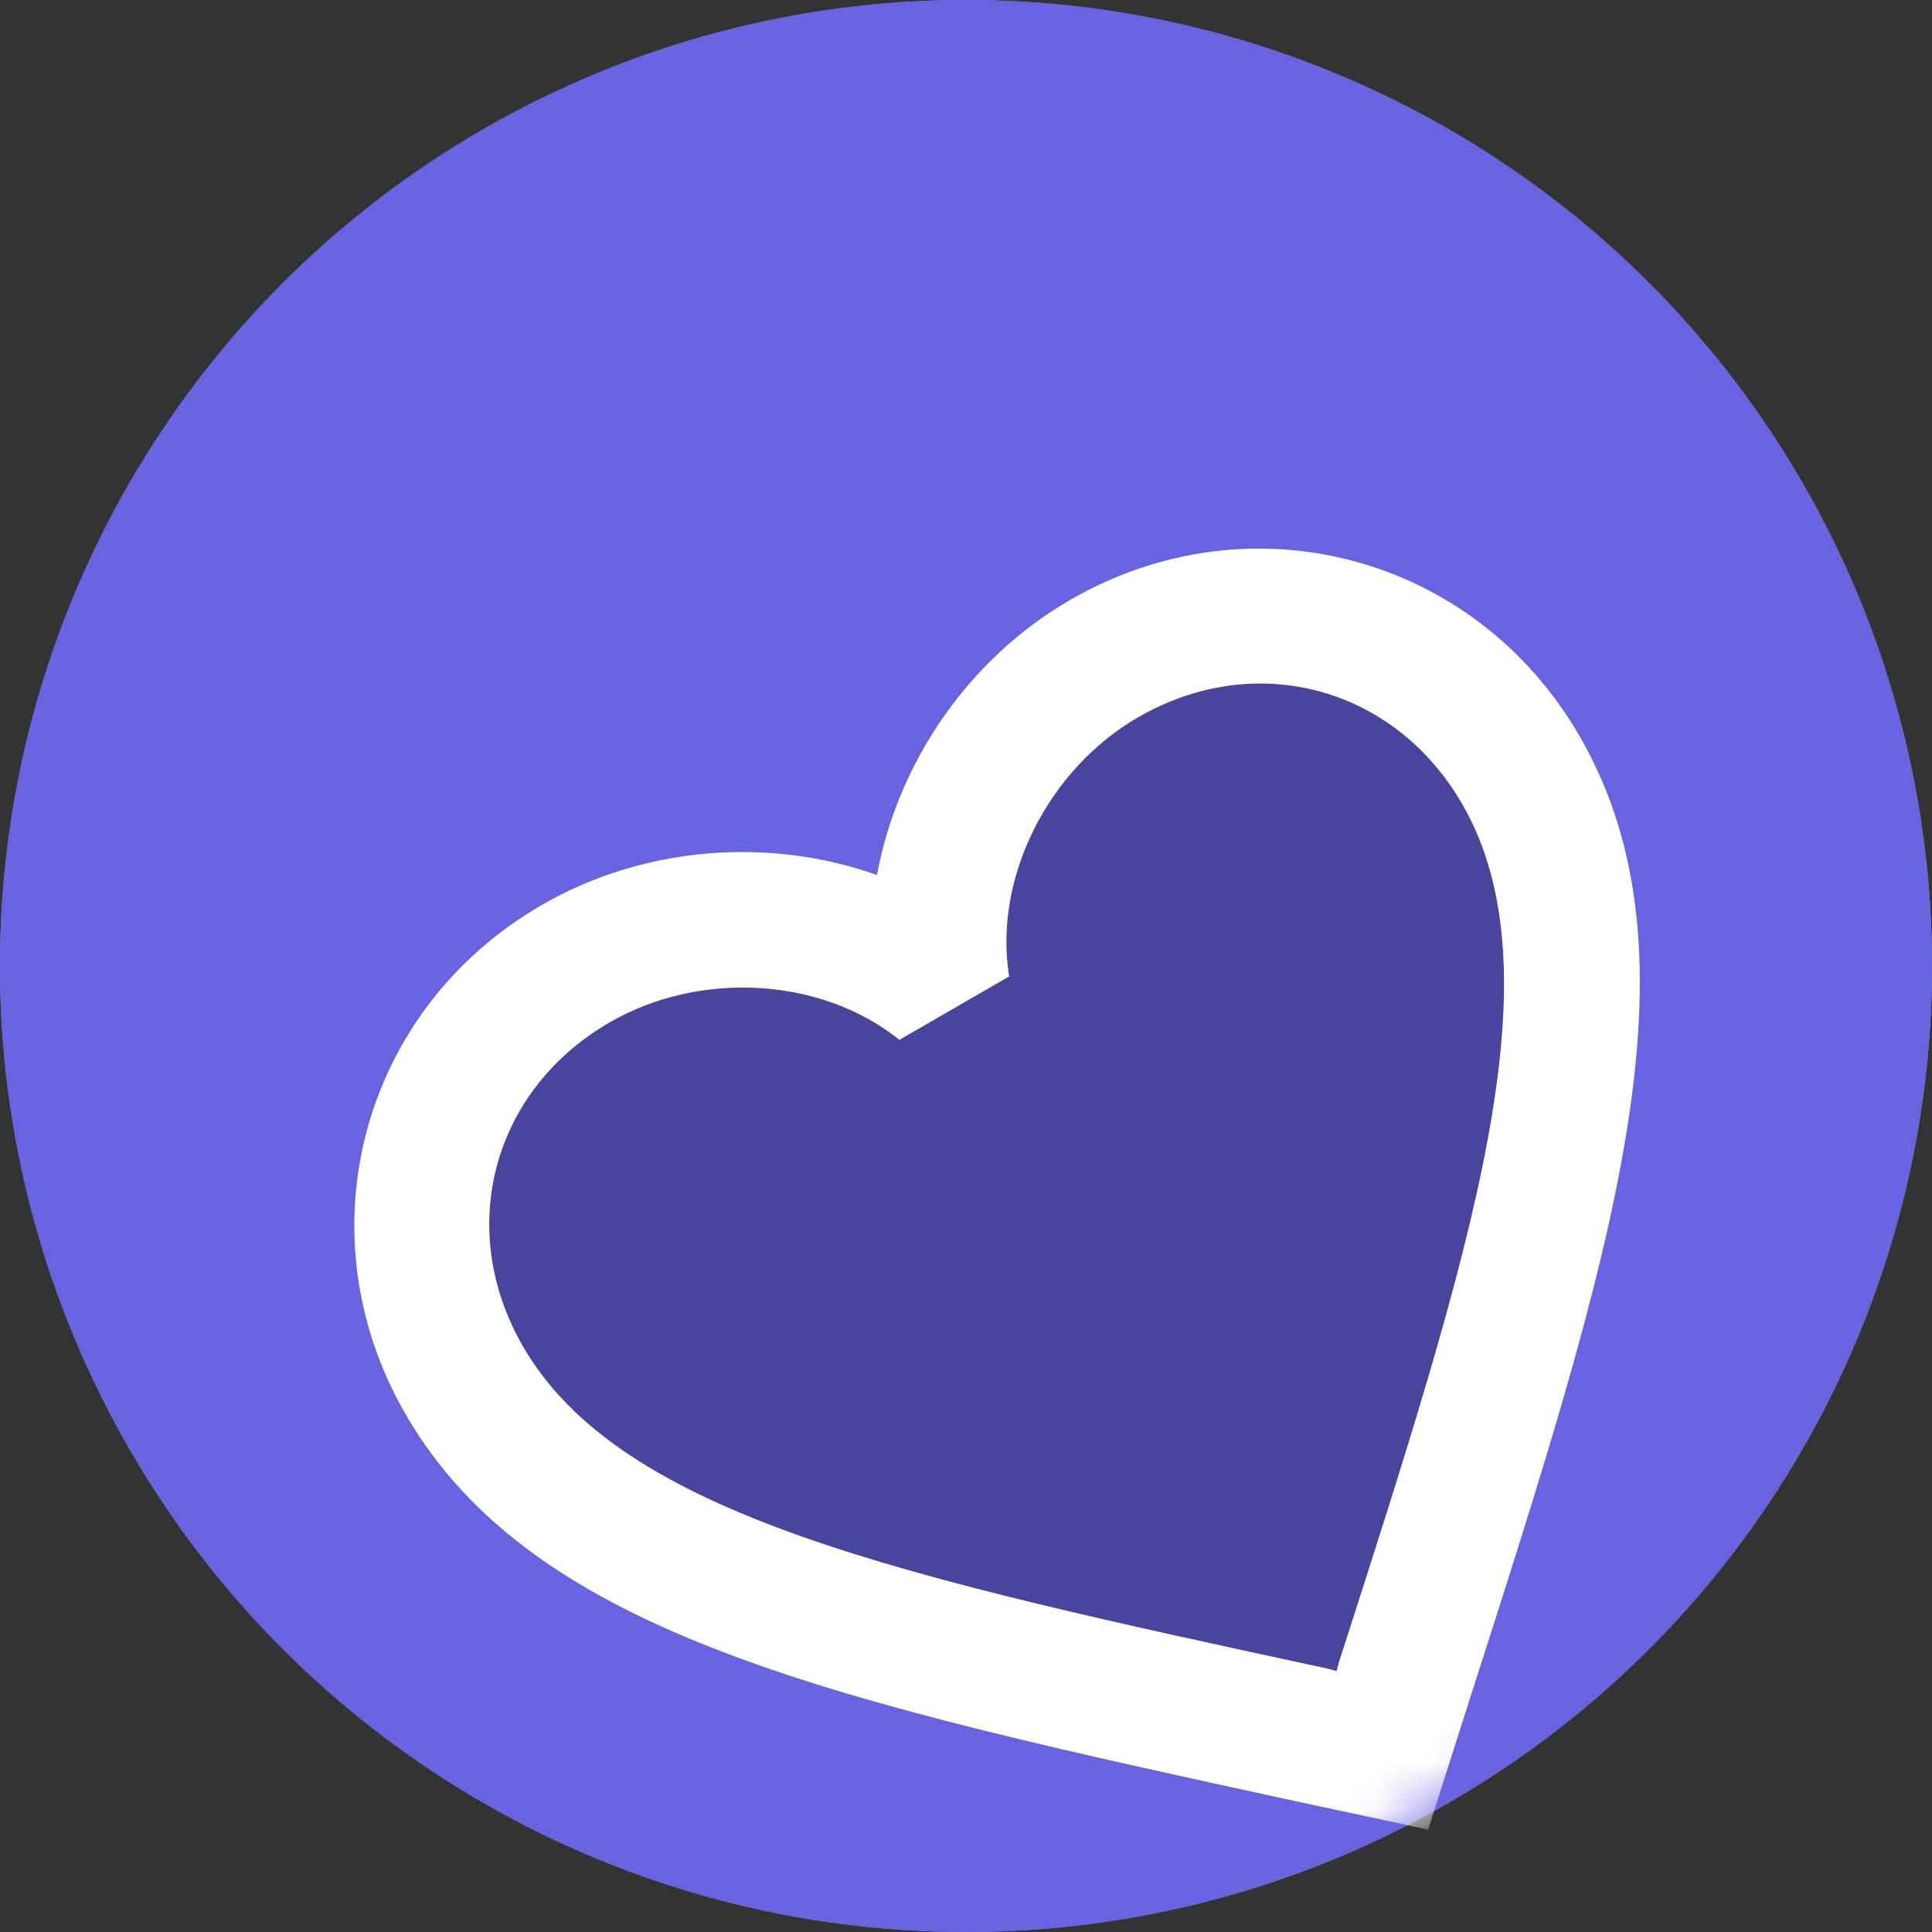
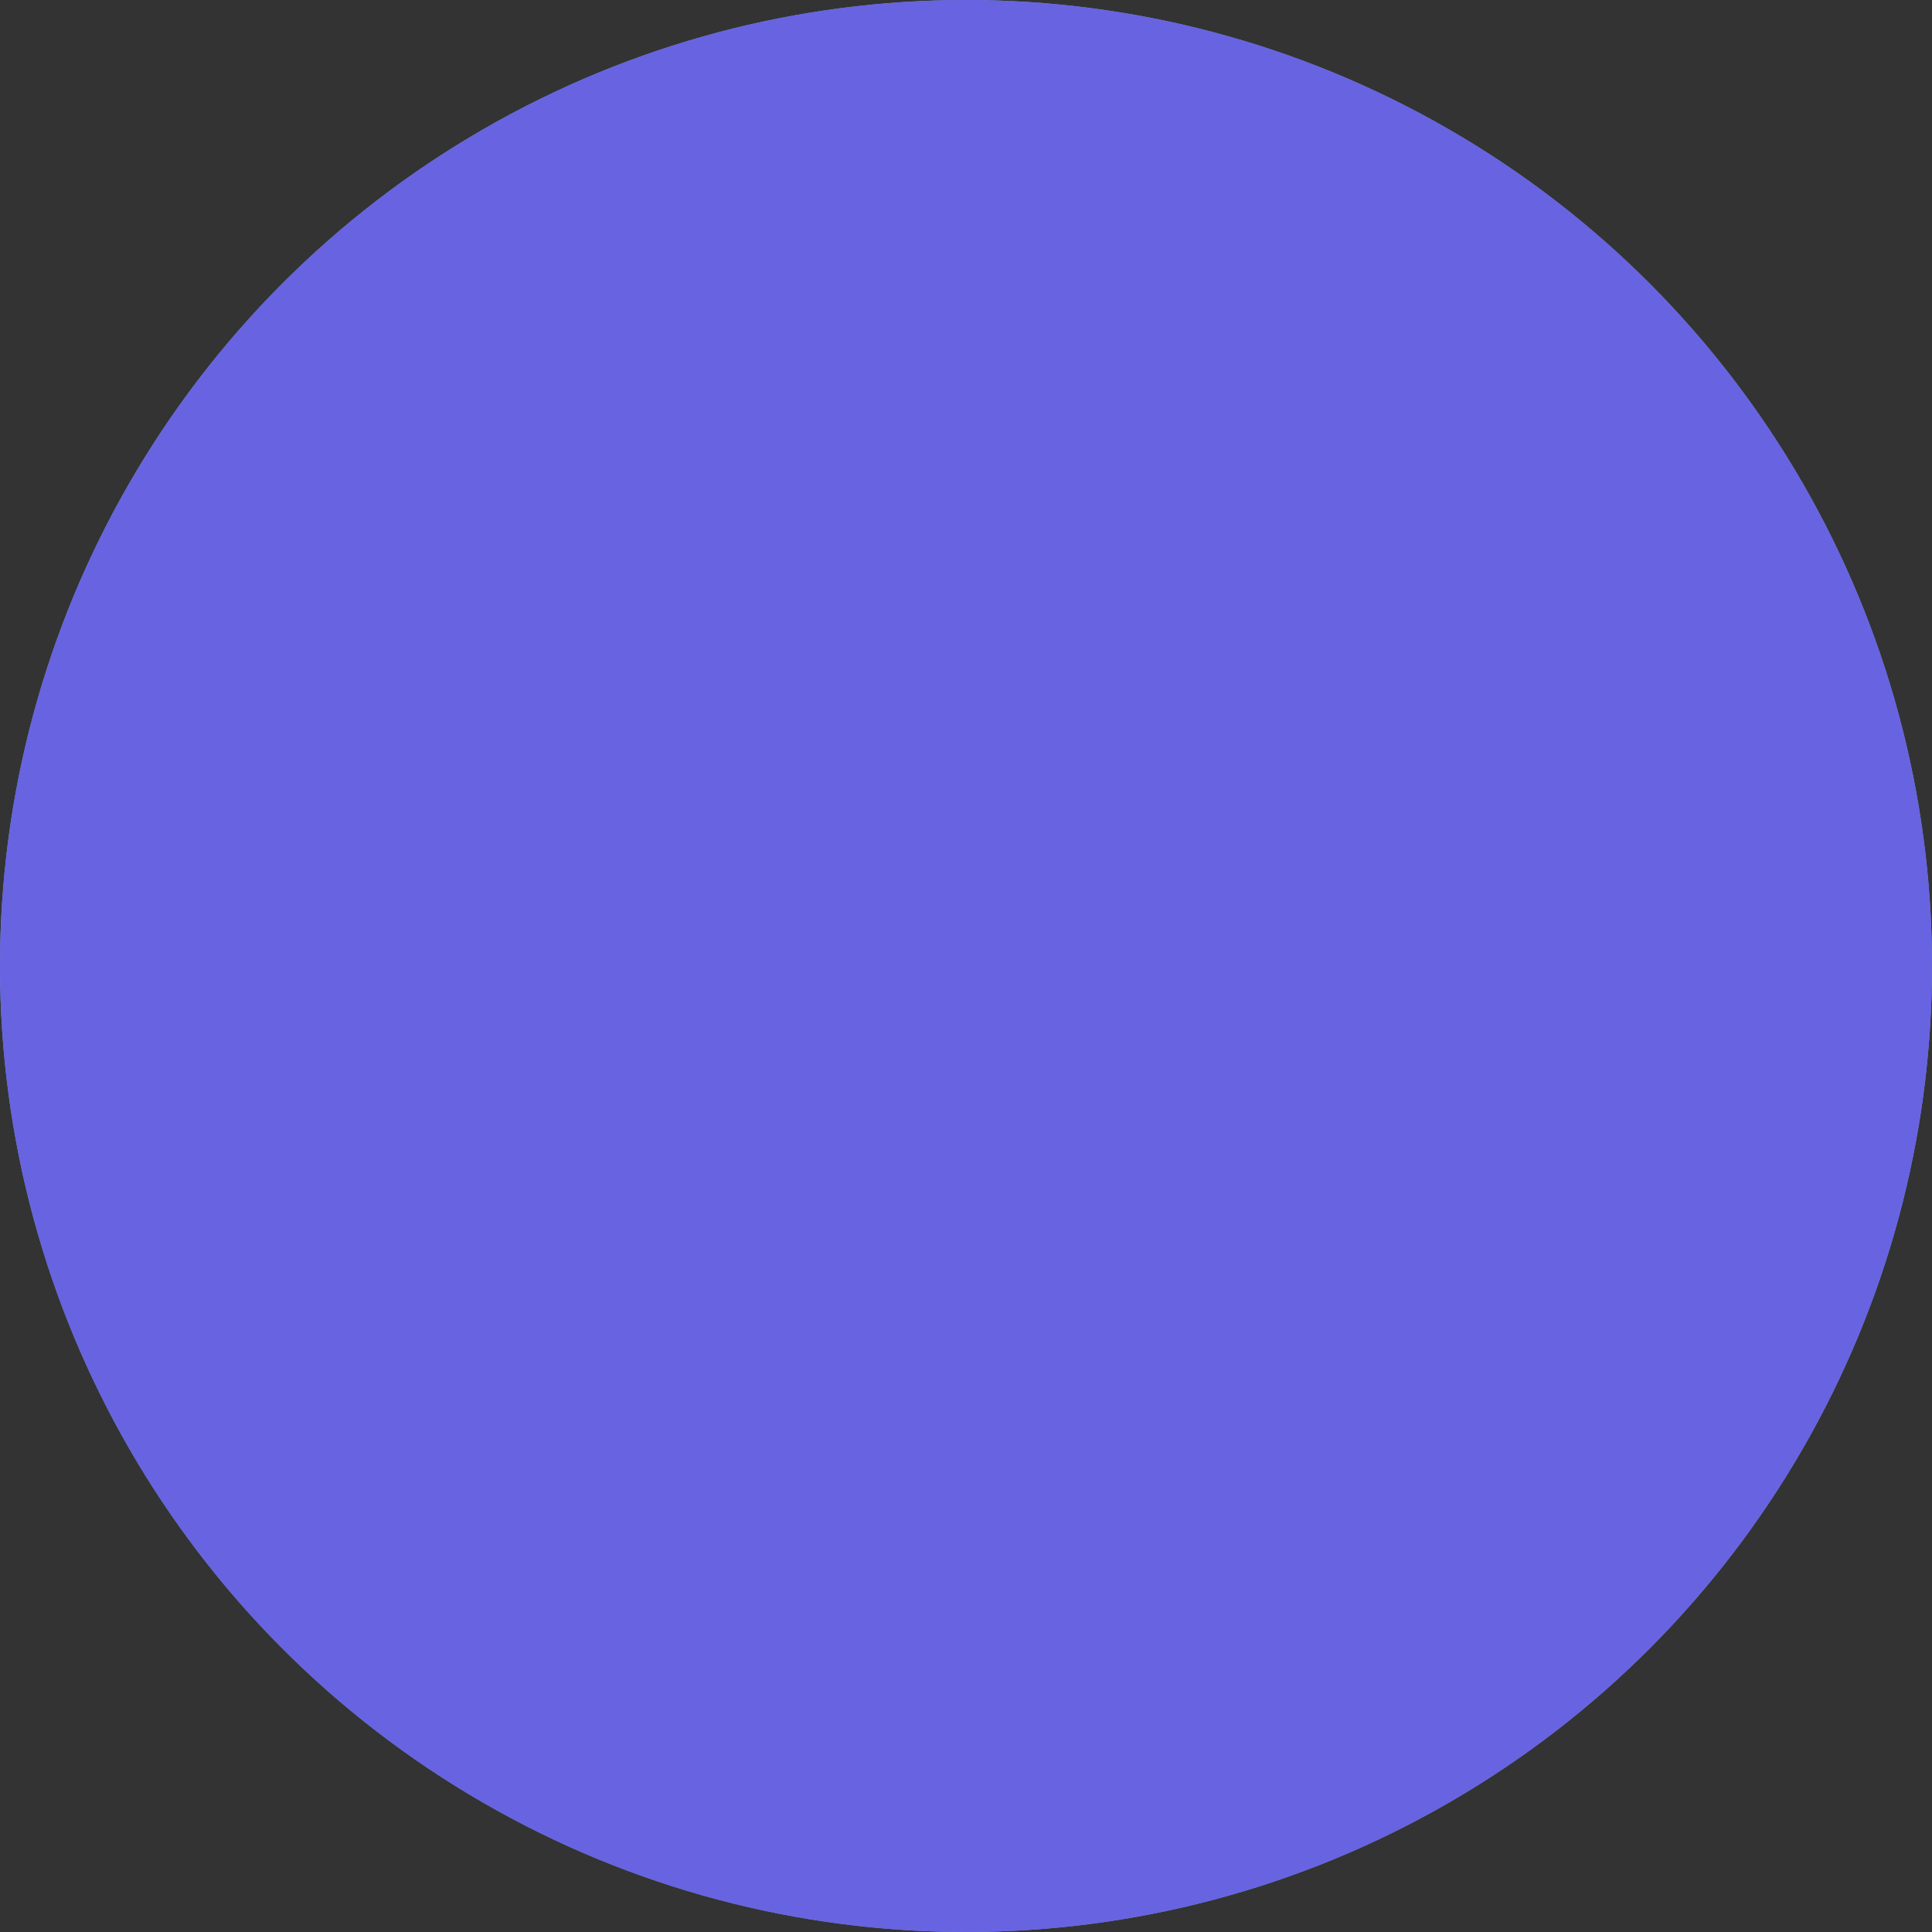
<svg xmlns="http://www.w3.org/2000/svg" xmlns:xlink="http://www.w3.org/1999/xlink" width="40px" height="40px" viewBox="0 0 40 40" version="1.1">
  <rect x="0" y="0" width="40" height="40" fill="#333333" stroke="none" />
  <defs>
    <circle id="path-1" cx="20" cy="20" r="20" />
  </defs>
  <g id="Icon" stroke="none" stroke-width="1" fill="none" fill-rule="evenodd">
    <g id="Artboard" transform="translate(-485, -1254)">
      <g id="Group-7" transform="translate(485, 1254)">
        <circle id="Oval" fill="#689DD4" cx="20" cy="20" r="20" />
        <mask id="mask-2" fill="white">
          <use xlink:href="#path-1" />
        </mask>
        <use id="Oval" fill="#6863E0" xlink:href="#path-1" />
        <g id="twotone-favorite-24px" mask="url(#mask-2)">
          <g transform="translate(23.007, 26.516) rotate(-30) translate(-23.007, -26.516) translate(6.165, 9.673)">
-             <polygon id="Path" fill="none" points="0 0 33.684 0 33.684 33.684 0 33.684" />
-             <path d="M23.158,7.018 C20.996,7.018 18.891,8.407 18.161,10.33 L15.537,10.33 C14.793,8.407 12.688,7.018 10.526,7.018 C7.719,7.018 5.614,9.123 5.614,11.93 C5.614,15.986 10.021,19.986 16.702,26.035 L16.842,26.175 L16.982,26.035 C23.663,19.986 28.07,15.986 28.07,11.93 C28.07,9.123 25.965,7.018 23.158,7.018 Z" id="Path" fill="#000000" fill-rule="nonzero" opacity="0.3" />
-             <path d="M23.158,4.211 C20.716,4.211 18.372,5.347 16.842,7.144 C15.312,5.347 12.968,4.211 10.526,4.211 C6.204,4.211 2.807,7.607 2.807,11.93 C2.807,17.235 7.579,21.558 14.807,28.126 L16.842,29.965 L18.877,28.112 C26.105,21.558 30.877,17.235 30.877,11.93 C30.877,7.607 27.481,4.211 23.158,4.211 Z M16.982,26.035 L16.842,26.175 L16.702,26.035 C10.021,19.986 5.614,15.986 5.614,11.93 C5.614,9.123 7.719,7.018 10.526,7.018 C12.688,7.018 14.793,8.407 15.537,10.33 L18.161,10.33 C18.891,8.407 20.996,7.018 23.158,7.018 C25.965,7.018 28.07,9.123 28.07,11.93 C28.07,15.986 23.663,19.986 16.982,26.035 Z" id="Shape" fill="#FFFFFF" fill-rule="nonzero" />
-           </g>
+             </g>
        </g>
      </g>
    </g>
  </g>
</svg>